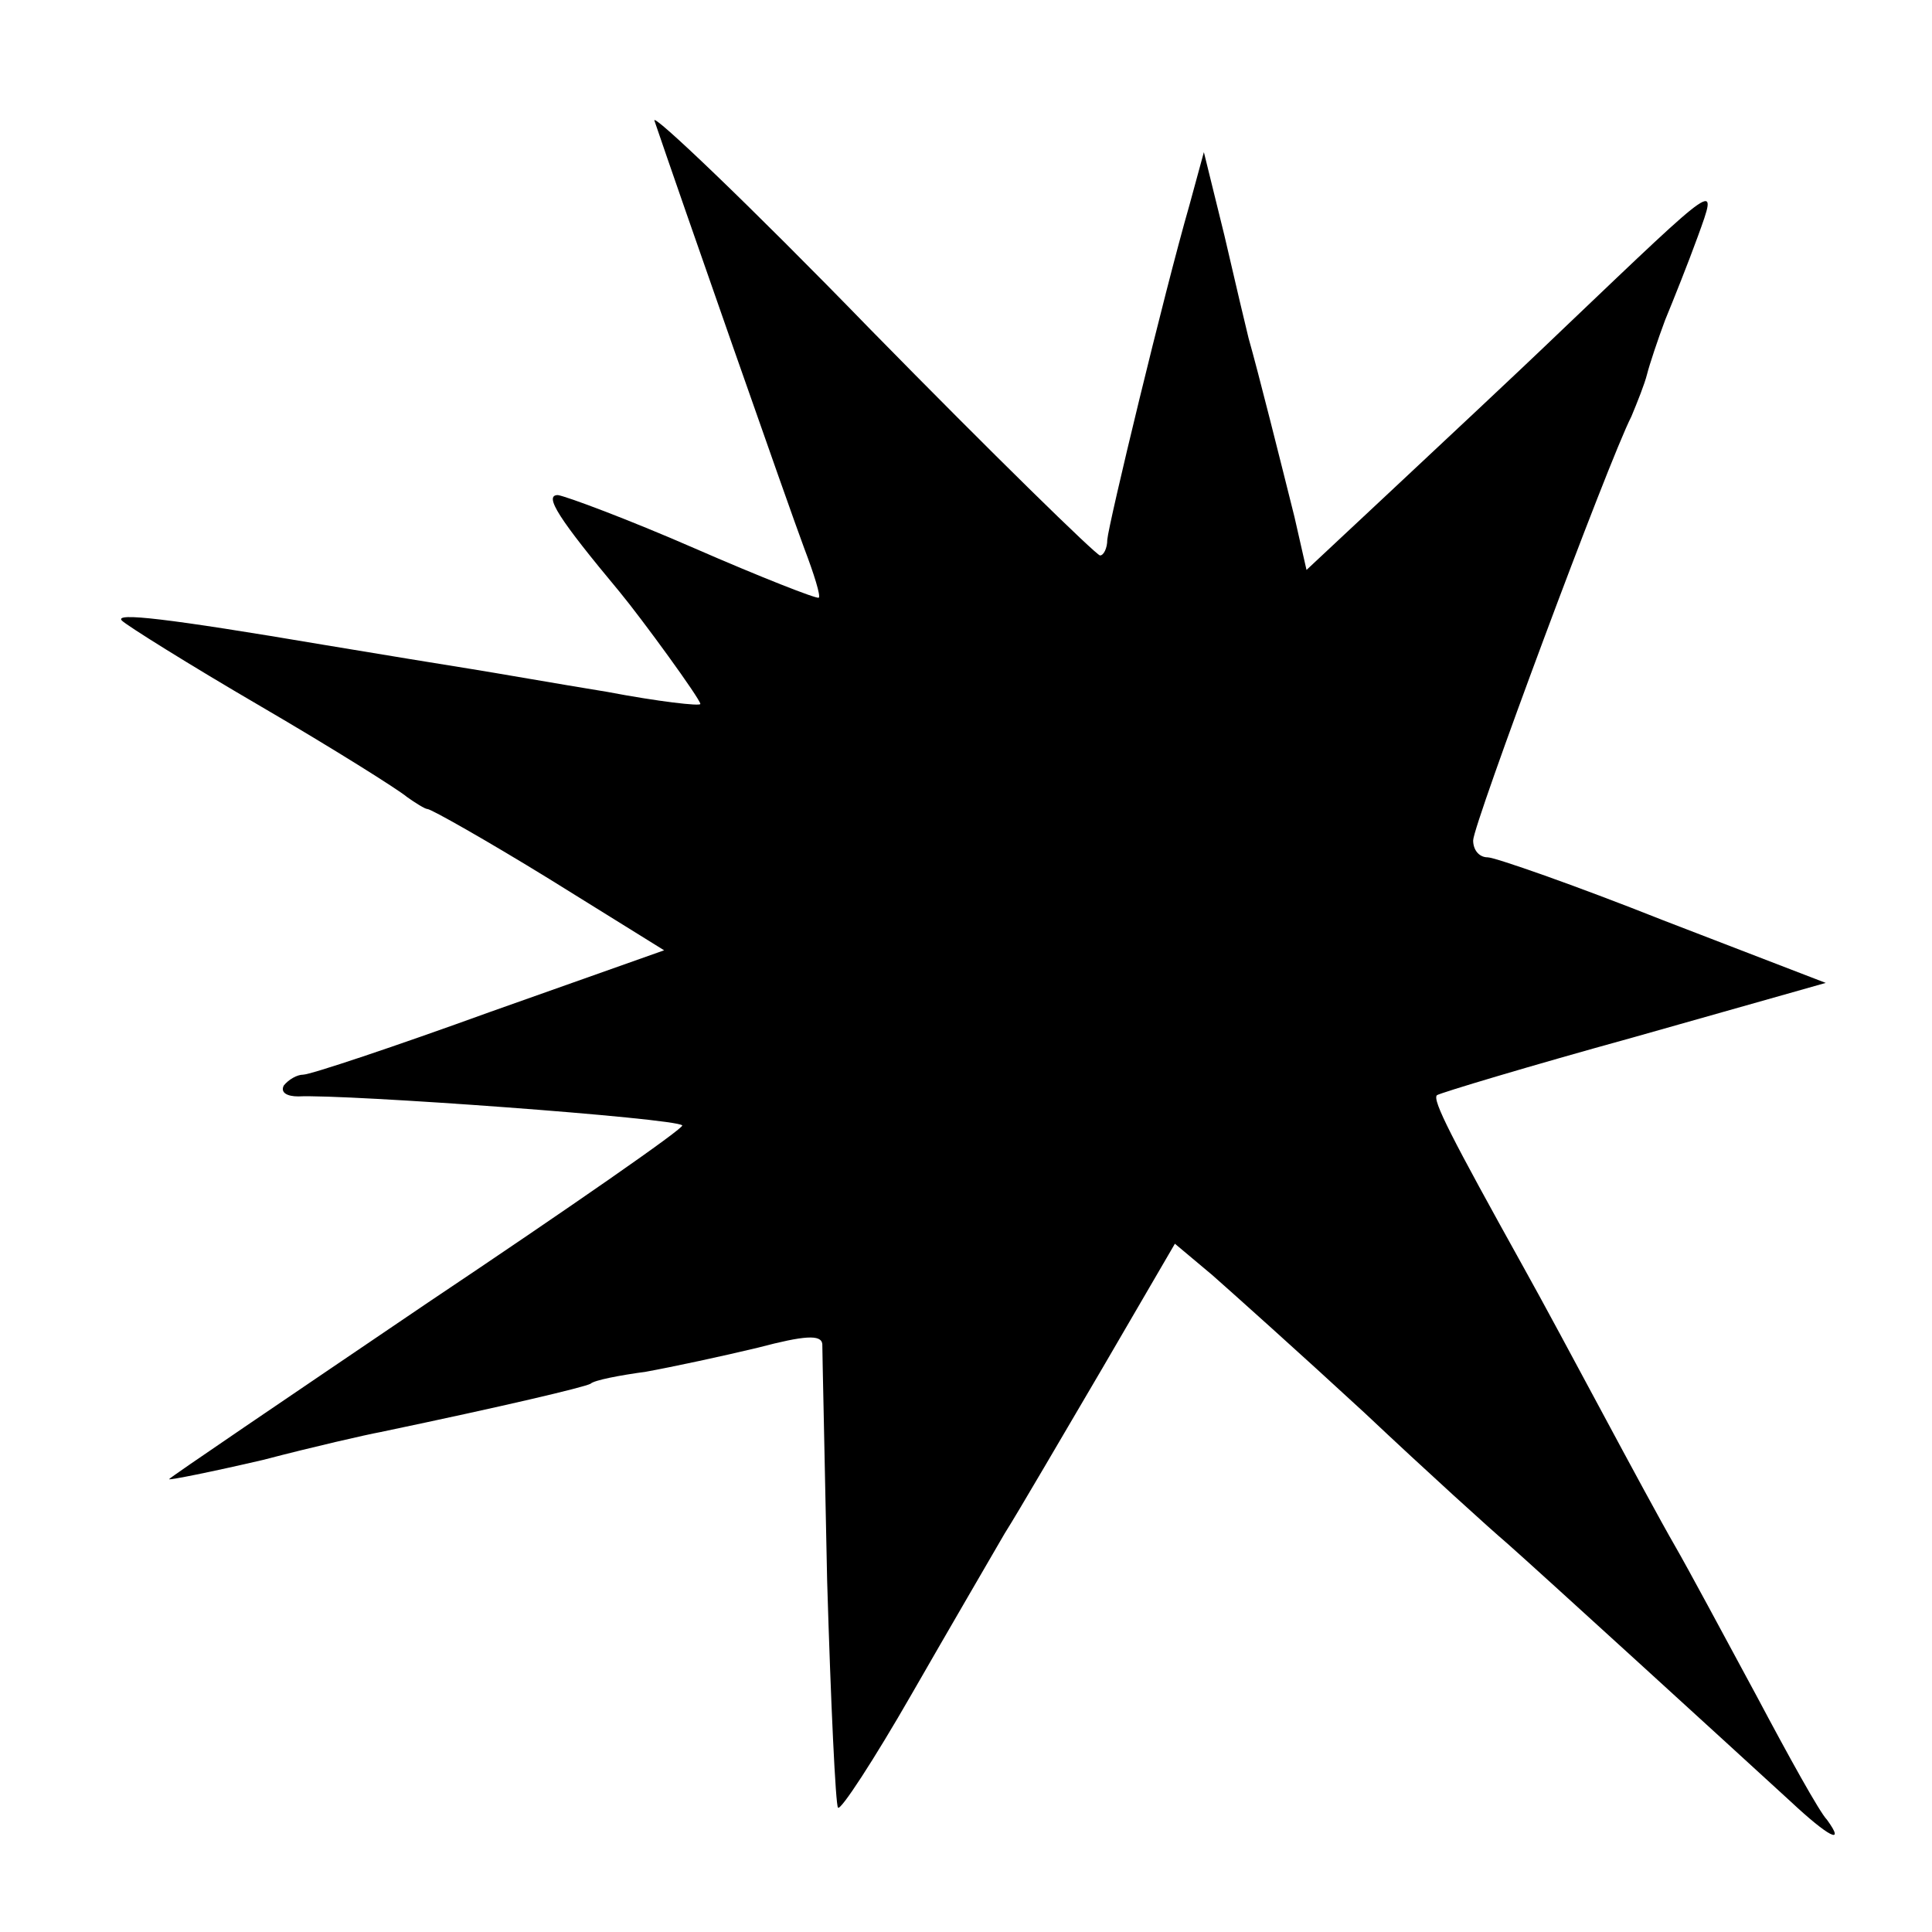
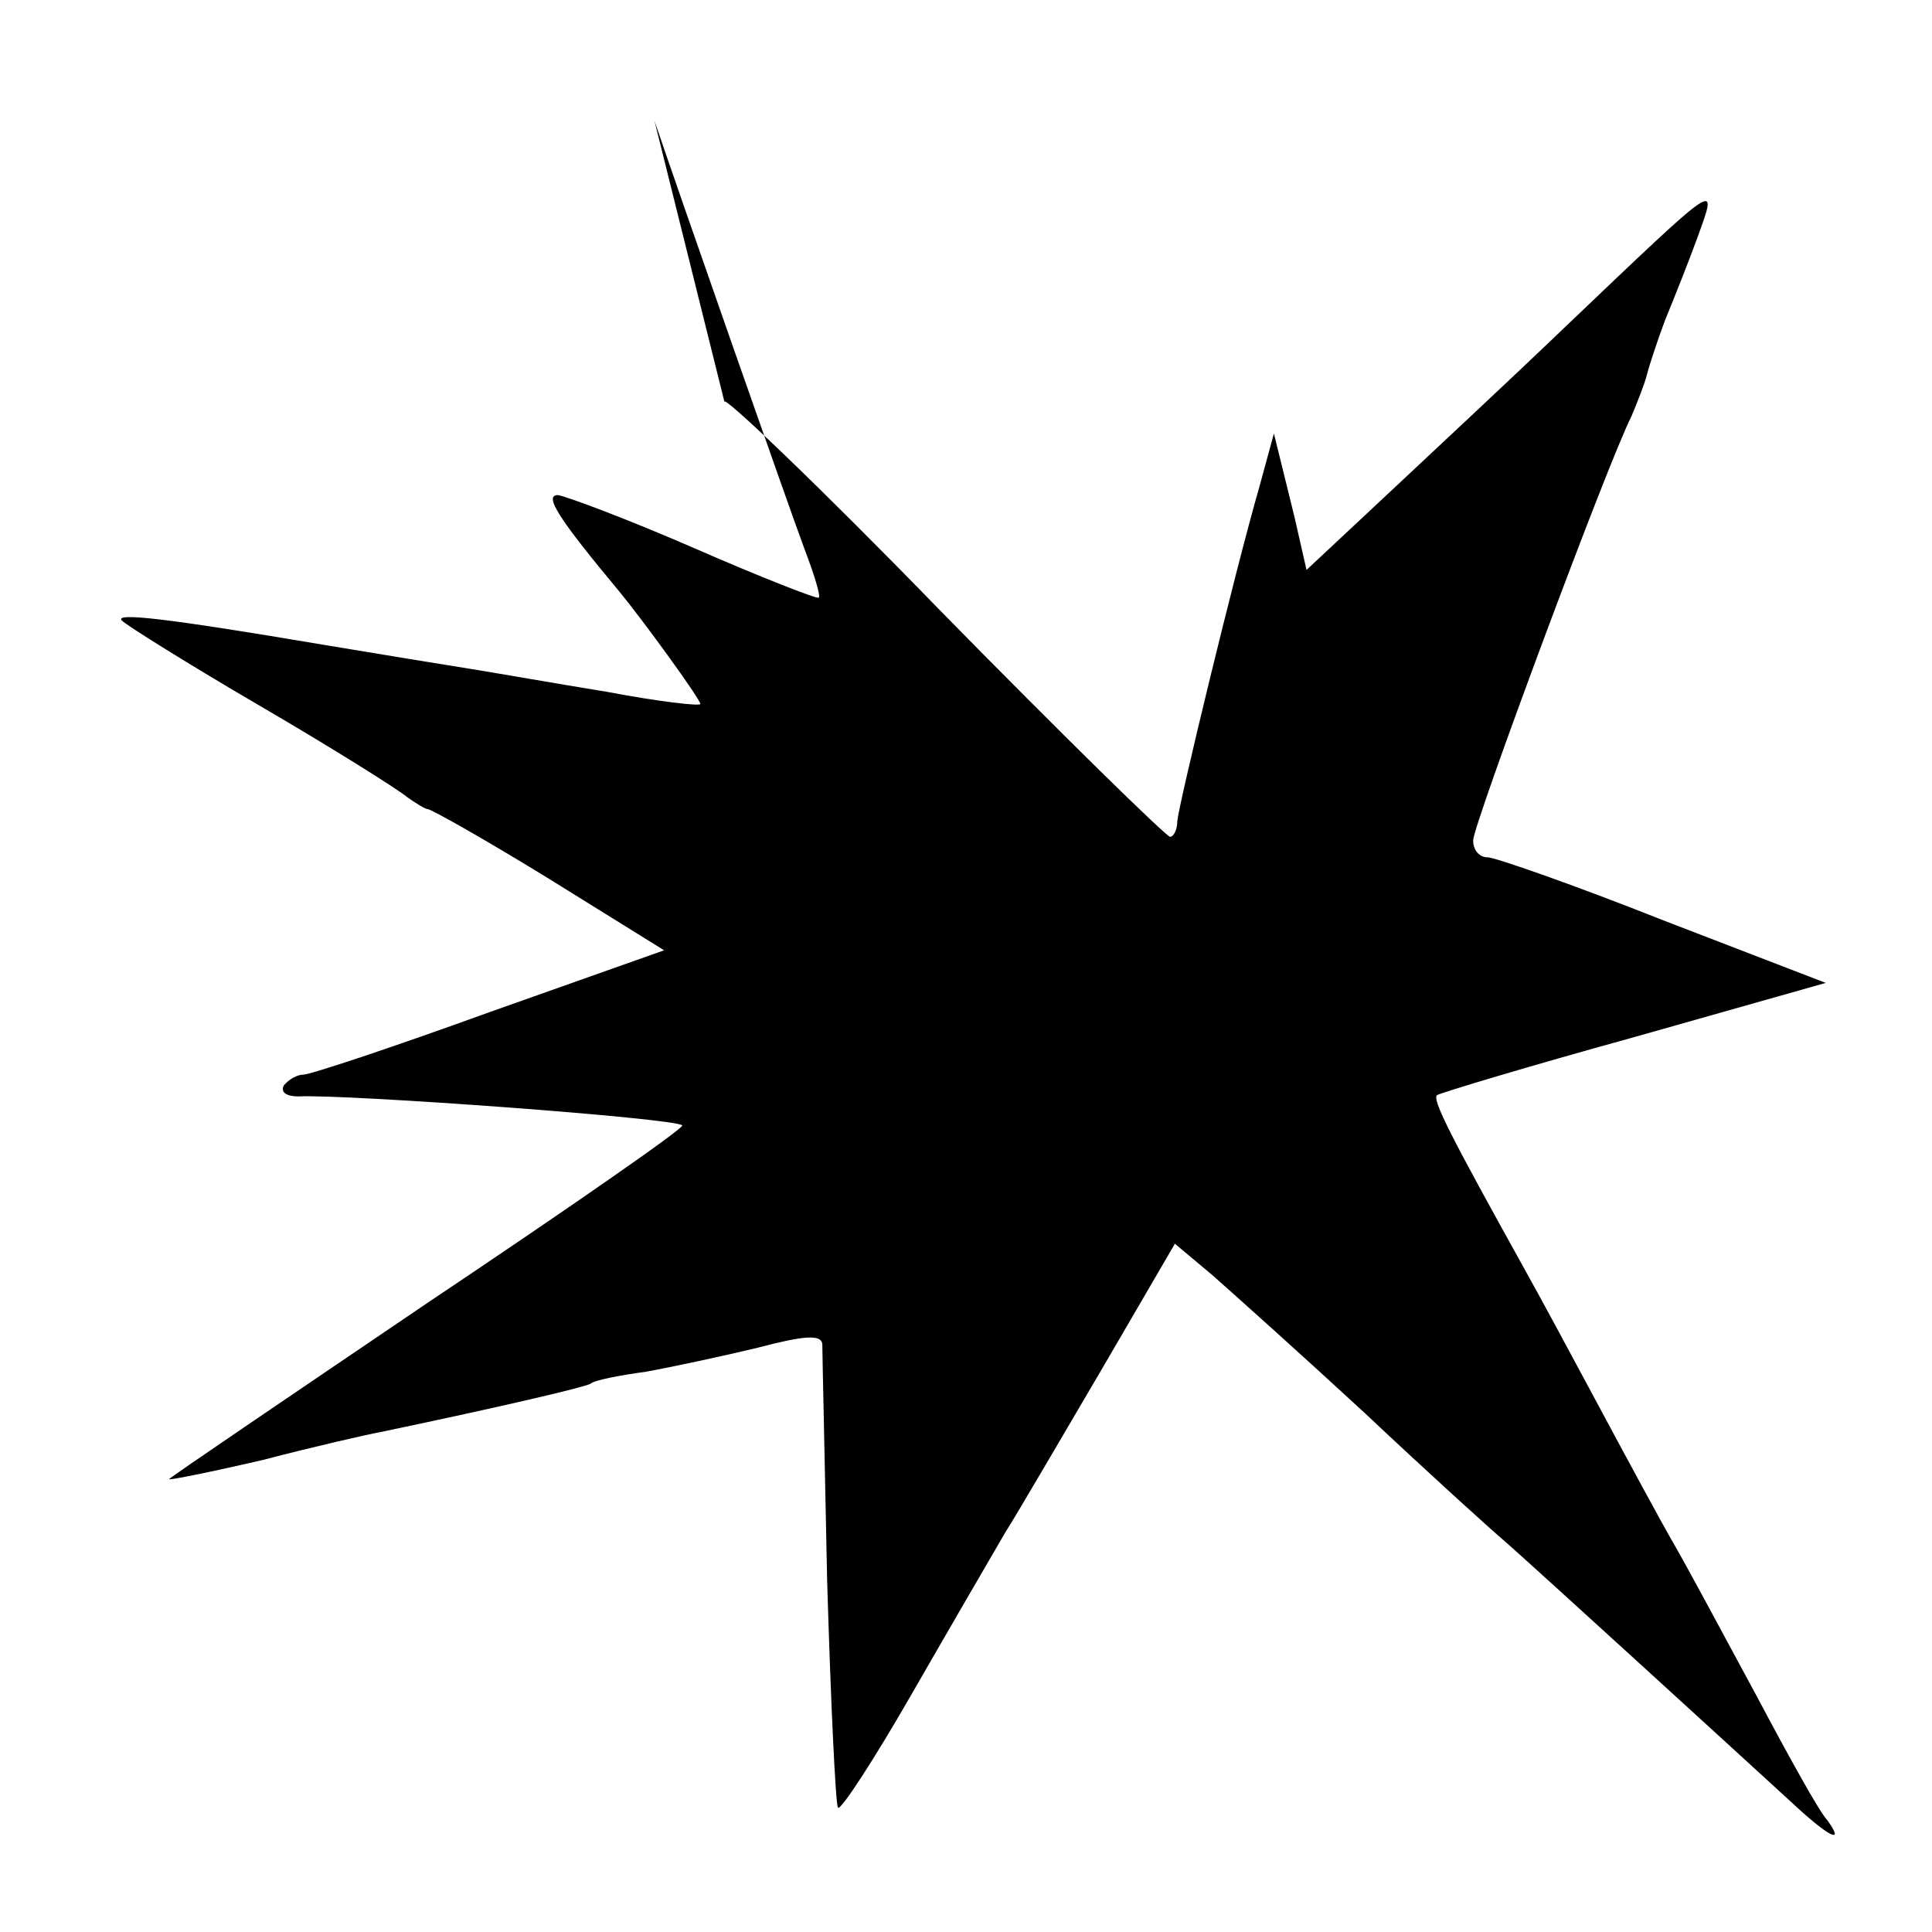
<svg xmlns="http://www.w3.org/2000/svg" version="1.0" width="160pt" height="160pt" viewBox="0 0 160 160" preserveAspectRatio="xMidYMid meet">
  <g transform="translate(0,160) scale(0.1,-0.1)" fill="#000000" stroke="none">
-     <path d="M542 1500 c20 -59 112 -322 124 -354 8 -21 14 -40 12 -41 -2 -1 -48 17 -103 41 -55 24 -106 43 -113 44 -12 0 1 -20 51 -80 19 -23 67 -89 67 -93 0 -2 -35 2 -77 10 -43 7 -94 16 -113 19 -19 3 -74 12 -122 20 -130 22 -174 27 -167 20 4 -4 55 -36 115 -71 60 -35 114 -69 121 -75 7 -5 15 -10 17 -10 3 0 49 -26 101 -58 l95 -59 -144 -51 c-80 -29 -149 -52 -155 -52 -5 0 -12 -4 -16 -9 -3 -6 3 -9 12 -9 39 2 313 -18 318 -24 2 -2 -93 -68 -211 -147 -118 -80 -214 -145 -214 -146 0 -1 35 6 78 16 42 11 86 21 97 23 105 22 168 37 174 40 3 3 24 7 46 10 22 4 64 13 93 20 38 10 52 11 53 3 0 -7 2 -95 4 -196 3 -101 7 -186 9 -188 2 -3 30 40 61 94 31 54 66 114 77 133 12 19 48 81 81 137 l60 103 31 -26 c17 -15 74 -66 126 -114 52 -49 105 -97 118 -108 25 -22 187 -170 235 -214 31 -29 46 -37 30 -15 -6 6 -32 53 -58 102 -27 50 -57 106 -68 125 -11 19 -38 69 -60 110 -22 41 -51 95 -65 120 -60 108 -76 139 -72 143 3 2 76 24 163 48 l159 45 -135 52 c-73 29 -139 52 -145 52 -7 0 -12 6 -12 14 0 13 112 314 131 351 5 12 11 27 13 35 2 8 9 29 15 45 7 17 19 47 27 69 17 47 19 48 -109 -74 -49 -47 -104 -98 -122 -115 -17 -16 -46 -43 -62 -58 l-31 -29 -10 44 c-11 44 -30 120 -38 148 -2 8 -11 46 -20 85 l-17 69 -12 -44 c-21 -73 -67 -264 -68 -277 0 -7 -3 -13 -6 -13 -3 0 -89 84 -190 187 -101 104 -182 181 -179 173z" />
+     <path d="M542 1500 c20 -59 112 -322 124 -354 8 -21 14 -40 12 -41 -2 -1 -48 17 -103 41 -55 24 -106 43 -113 44 -12 0 1 -20 51 -80 19 -23 67 -89 67 -93 0 -2 -35 2 -77 10 -43 7 -94 16 -113 19 -19 3 -74 12 -122 20 -130 22 -174 27 -167 20 4 -4 55 -36 115 -71 60 -35 114 -69 121 -75 7 -5 15 -10 17 -10 3 0 49 -26 101 -58 l95 -59 -144 -51 c-80 -29 -149 -52 -155 -52 -5 0 -12 -4 -16 -9 -3 -6 3 -9 12 -9 39 2 313 -18 318 -24 2 -2 -93 -68 -211 -147 -118 -80 -214 -145 -214 -146 0 -1 35 6 78 16 42 11 86 21 97 23 105 22 168 37 174 40 3 3 24 7 46 10 22 4 64 13 93 20 38 10 52 11 53 3 0 -7 2 -95 4 -196 3 -101 7 -186 9 -188 2 -3 30 40 61 94 31 54 66 114 77 133 12 19 48 81 81 137 l60 103 31 -26 c17 -15 74 -66 126 -114 52 -49 105 -97 118 -108 25 -22 187 -170 235 -214 31 -29 46 -37 30 -15 -6 6 -32 53 -58 102 -27 50 -57 106 -68 125 -11 19 -38 69 -60 110 -22 41 -51 95 -65 120 -60 108 -76 139 -72 143 3 2 76 24 163 48 l159 45 -135 52 c-73 29 -139 52 -145 52 -7 0 -12 6 -12 14 0 13 112 314 131 351 5 12 11 27 13 35 2 8 9 29 15 45 7 17 19 47 27 69 17 47 19 48 -109 -74 -49 -47 -104 -98 -122 -115 -17 -16 -46 -43 -62 -58 l-31 -29 -10 44 l-17 69 -12 -44 c-21 -73 -67 -264 -68 -277 0 -7 -3 -13 -6 -13 -3 0 -89 84 -190 187 -101 104 -182 181 -179 173z" />
  </g>
</svg>